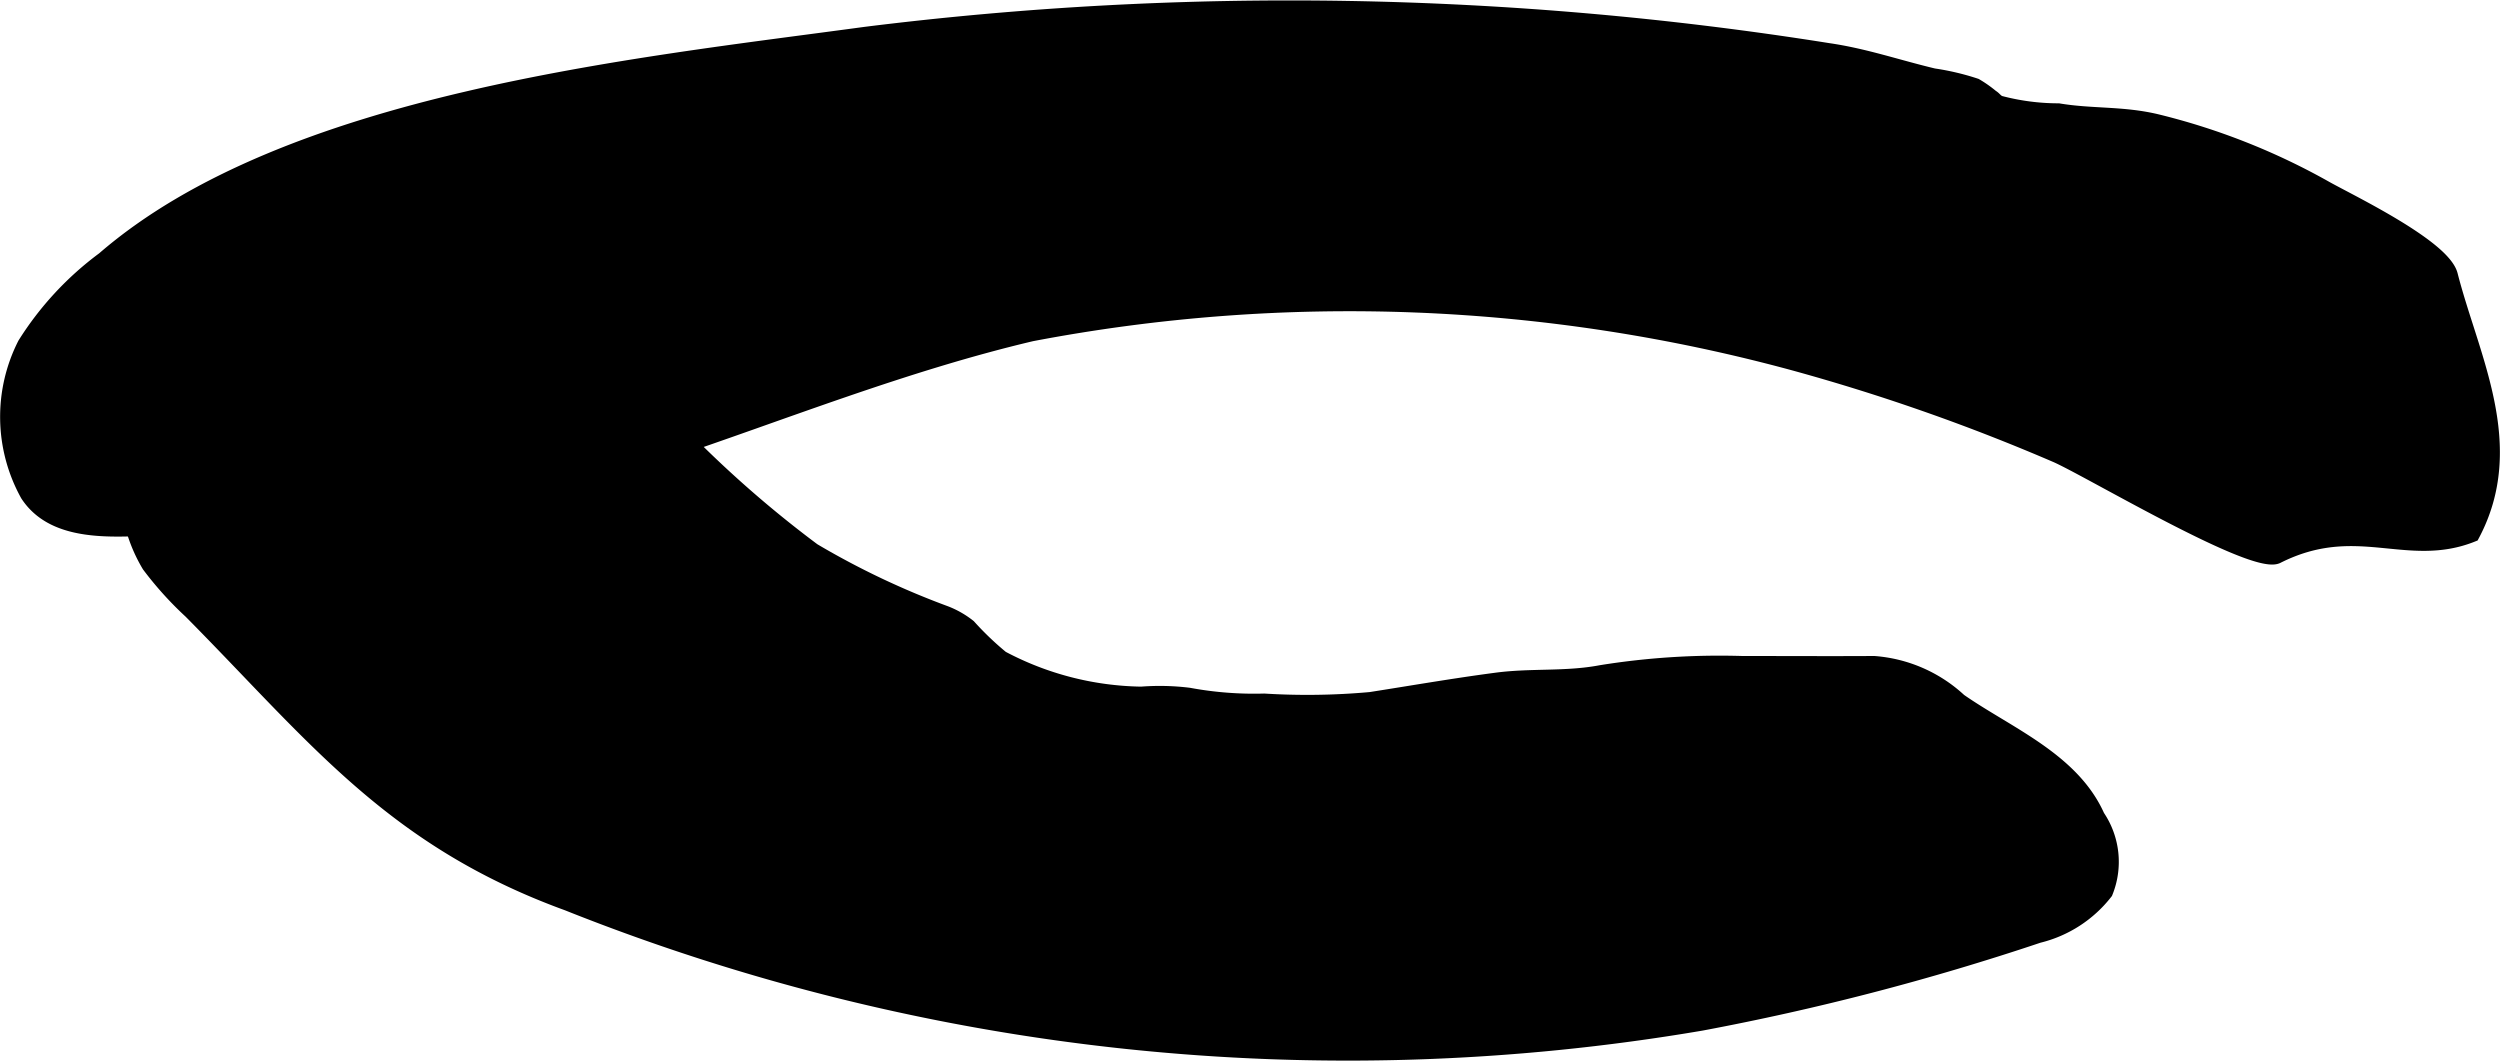
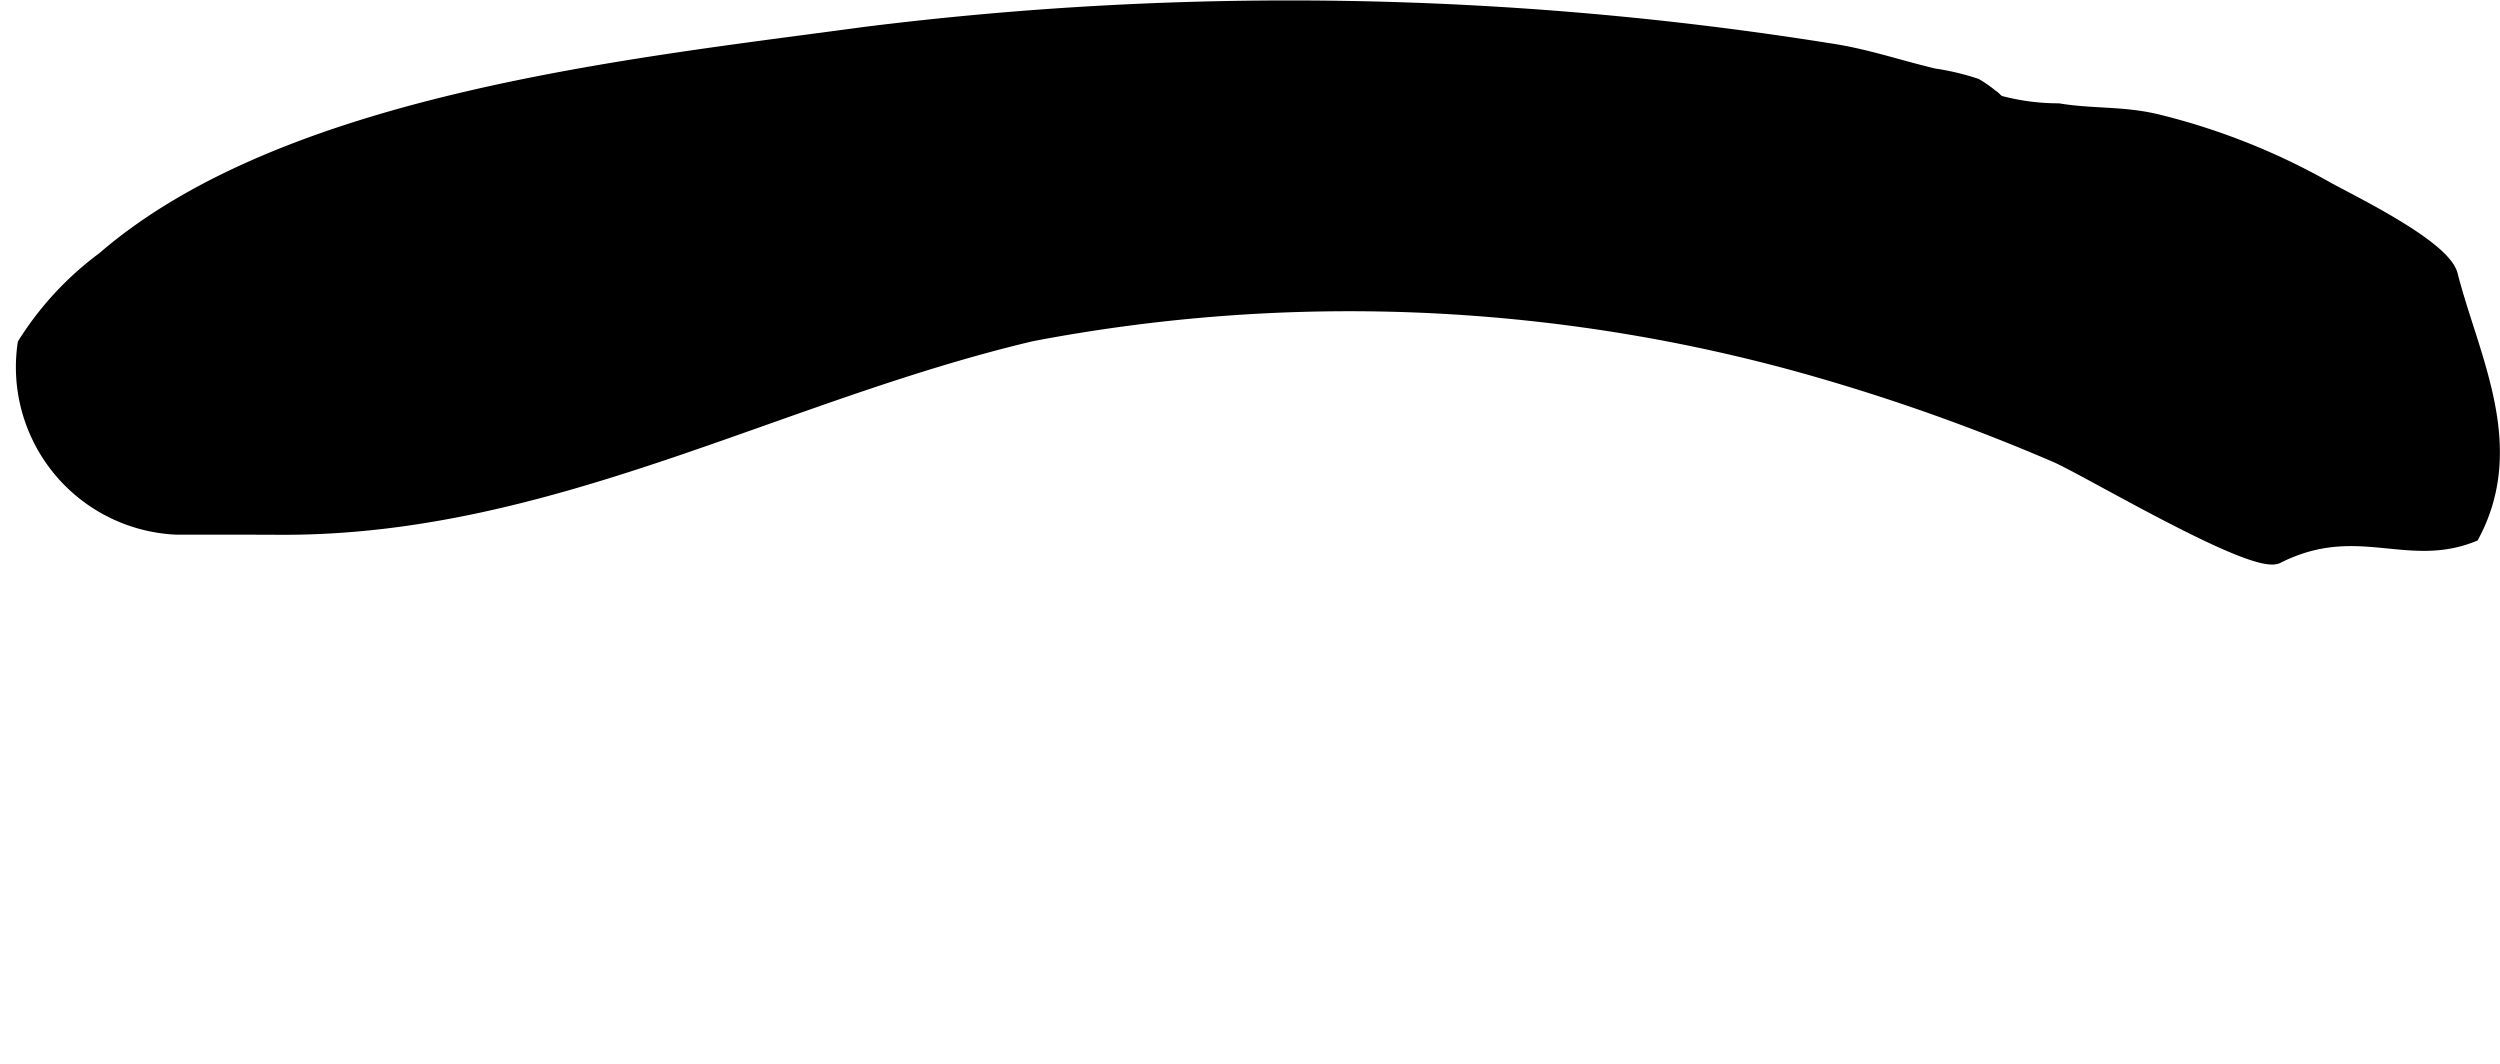
<svg xmlns="http://www.w3.org/2000/svg" version="1.1" width="9.815mm" height="4.178mm" viewBox="0 0 27.821 11.844">
  <defs>
    <style type="text/css">
      .a {
        stroke: #000;
        stroke-miterlimit: 10;
        stroke-width: 0.15px;
        fill-rule: evenodd;
      }
    </style>
  </defs>
-   <path class="a" d="M27.52,5.956c-.731.295-1.295-.202-2.174.241-.267.135-2.134-.985-2.477-1.129a22.265,22.265,0,0,0-2.893-1.015,18.845,18.845,0,0,0-8.497-.329c-2.841.672-5.372,2.168-8.366,2.153-.381-.002-.761-.001-1.142-.001C1.446,5.876.64,6.03.299,5.507A1.792,1.792,0,0,1,.269,3.828a3.491,3.491,0,0,1,.88-.95C3.192,1.11,7.046.725,9.625.374A38.125,38.125,0,0,1,20.345.554c.409.059.776.187,1.175.282A2.765,2.765,0,0,1,21.989.947a1.327,1.327,0,0,1,.178.125c.036.022.039.04.083.066a2.553,2.553,0,0,0,.659.087c.374.063.718.028,1.106.123a7.419,7.419,0,0,1,1.875.744c.276.154,1.307.649,1.388.968C27.512,3.976,28.051,4.959,27.52,5.956Z" />
-   <path class="a" d="M1.432,5.119a1.728,1.728,0,0,0,.22,1.176,3.821,3.821,0,0,0,.464.514c1.376,1.388,2.235,2.537,4.197,3.252A23.439,23.439,0,0,0,18.936,11.396a28.069,28.069,0,0,0,3.751-.976A1.359,1.359,0,0,0,23.438,9.934a.906.906,0,0,0-.089-.85c-.283-.635-1.004-.919-1.538-1.291a1.575,1.575,0,0,0-.954-.417c-.49.003-.979,0-1.469,0a8.315,8.315,0,0,0-1.575.102c-.39.074-.773.031-1.167.084-.469.062-.929.142-1.395.215a7.799,7.799,0,0,1-1.183.017,3.967,3.967,0,0,1-.837-.065,2.663,2.663,0,0,0-.53-.012,3.408,3.408,0,0,1-1.55-.399,3.371,3.371,0,0,1-.366-.35,1.004,1.004,0,0,0-.262-.15,8.965,8.965,0,0,1-1.469-.698A12.517,12.517,0,0,1,7.387,4.627c-.3-.283-.636-.491-.949-.75a2.037,2.037,0,0,0-.455-.33,1.565,1.565,0,0,0-.637.004,21.114,21.114,0,0,0-3.104.953c-.288.084-.63.131-.758.441A.966.966,0,0,0,1.432,5.119Z" />
+   <path class="a" d="M27.52,5.956c-.731.295-1.295-.202-2.174.241-.267.135-2.134-.985-2.477-1.129a22.265,22.265,0,0,0-2.893-1.015,18.845,18.845,0,0,0-8.497-.329c-2.841.672-5.372,2.168-8.366,2.153-.381-.002-.761-.001-1.142-.001A1.792,1.792,0,0,1,.269,3.828a3.491,3.491,0,0,1,.88-.95C3.192,1.11,7.046.725,9.625.374A38.125,38.125,0,0,1,20.345.554c.409.059.776.187,1.175.282A2.765,2.765,0,0,1,21.989.947a1.327,1.327,0,0,1,.178.125c.036.022.039.04.083.066a2.553,2.553,0,0,0,.659.087c.374.063.718.028,1.106.123a7.419,7.419,0,0,1,1.875.744c.276.154,1.307.649,1.388.968C27.512,3.976,28.051,4.959,27.52,5.956Z" />
</svg>